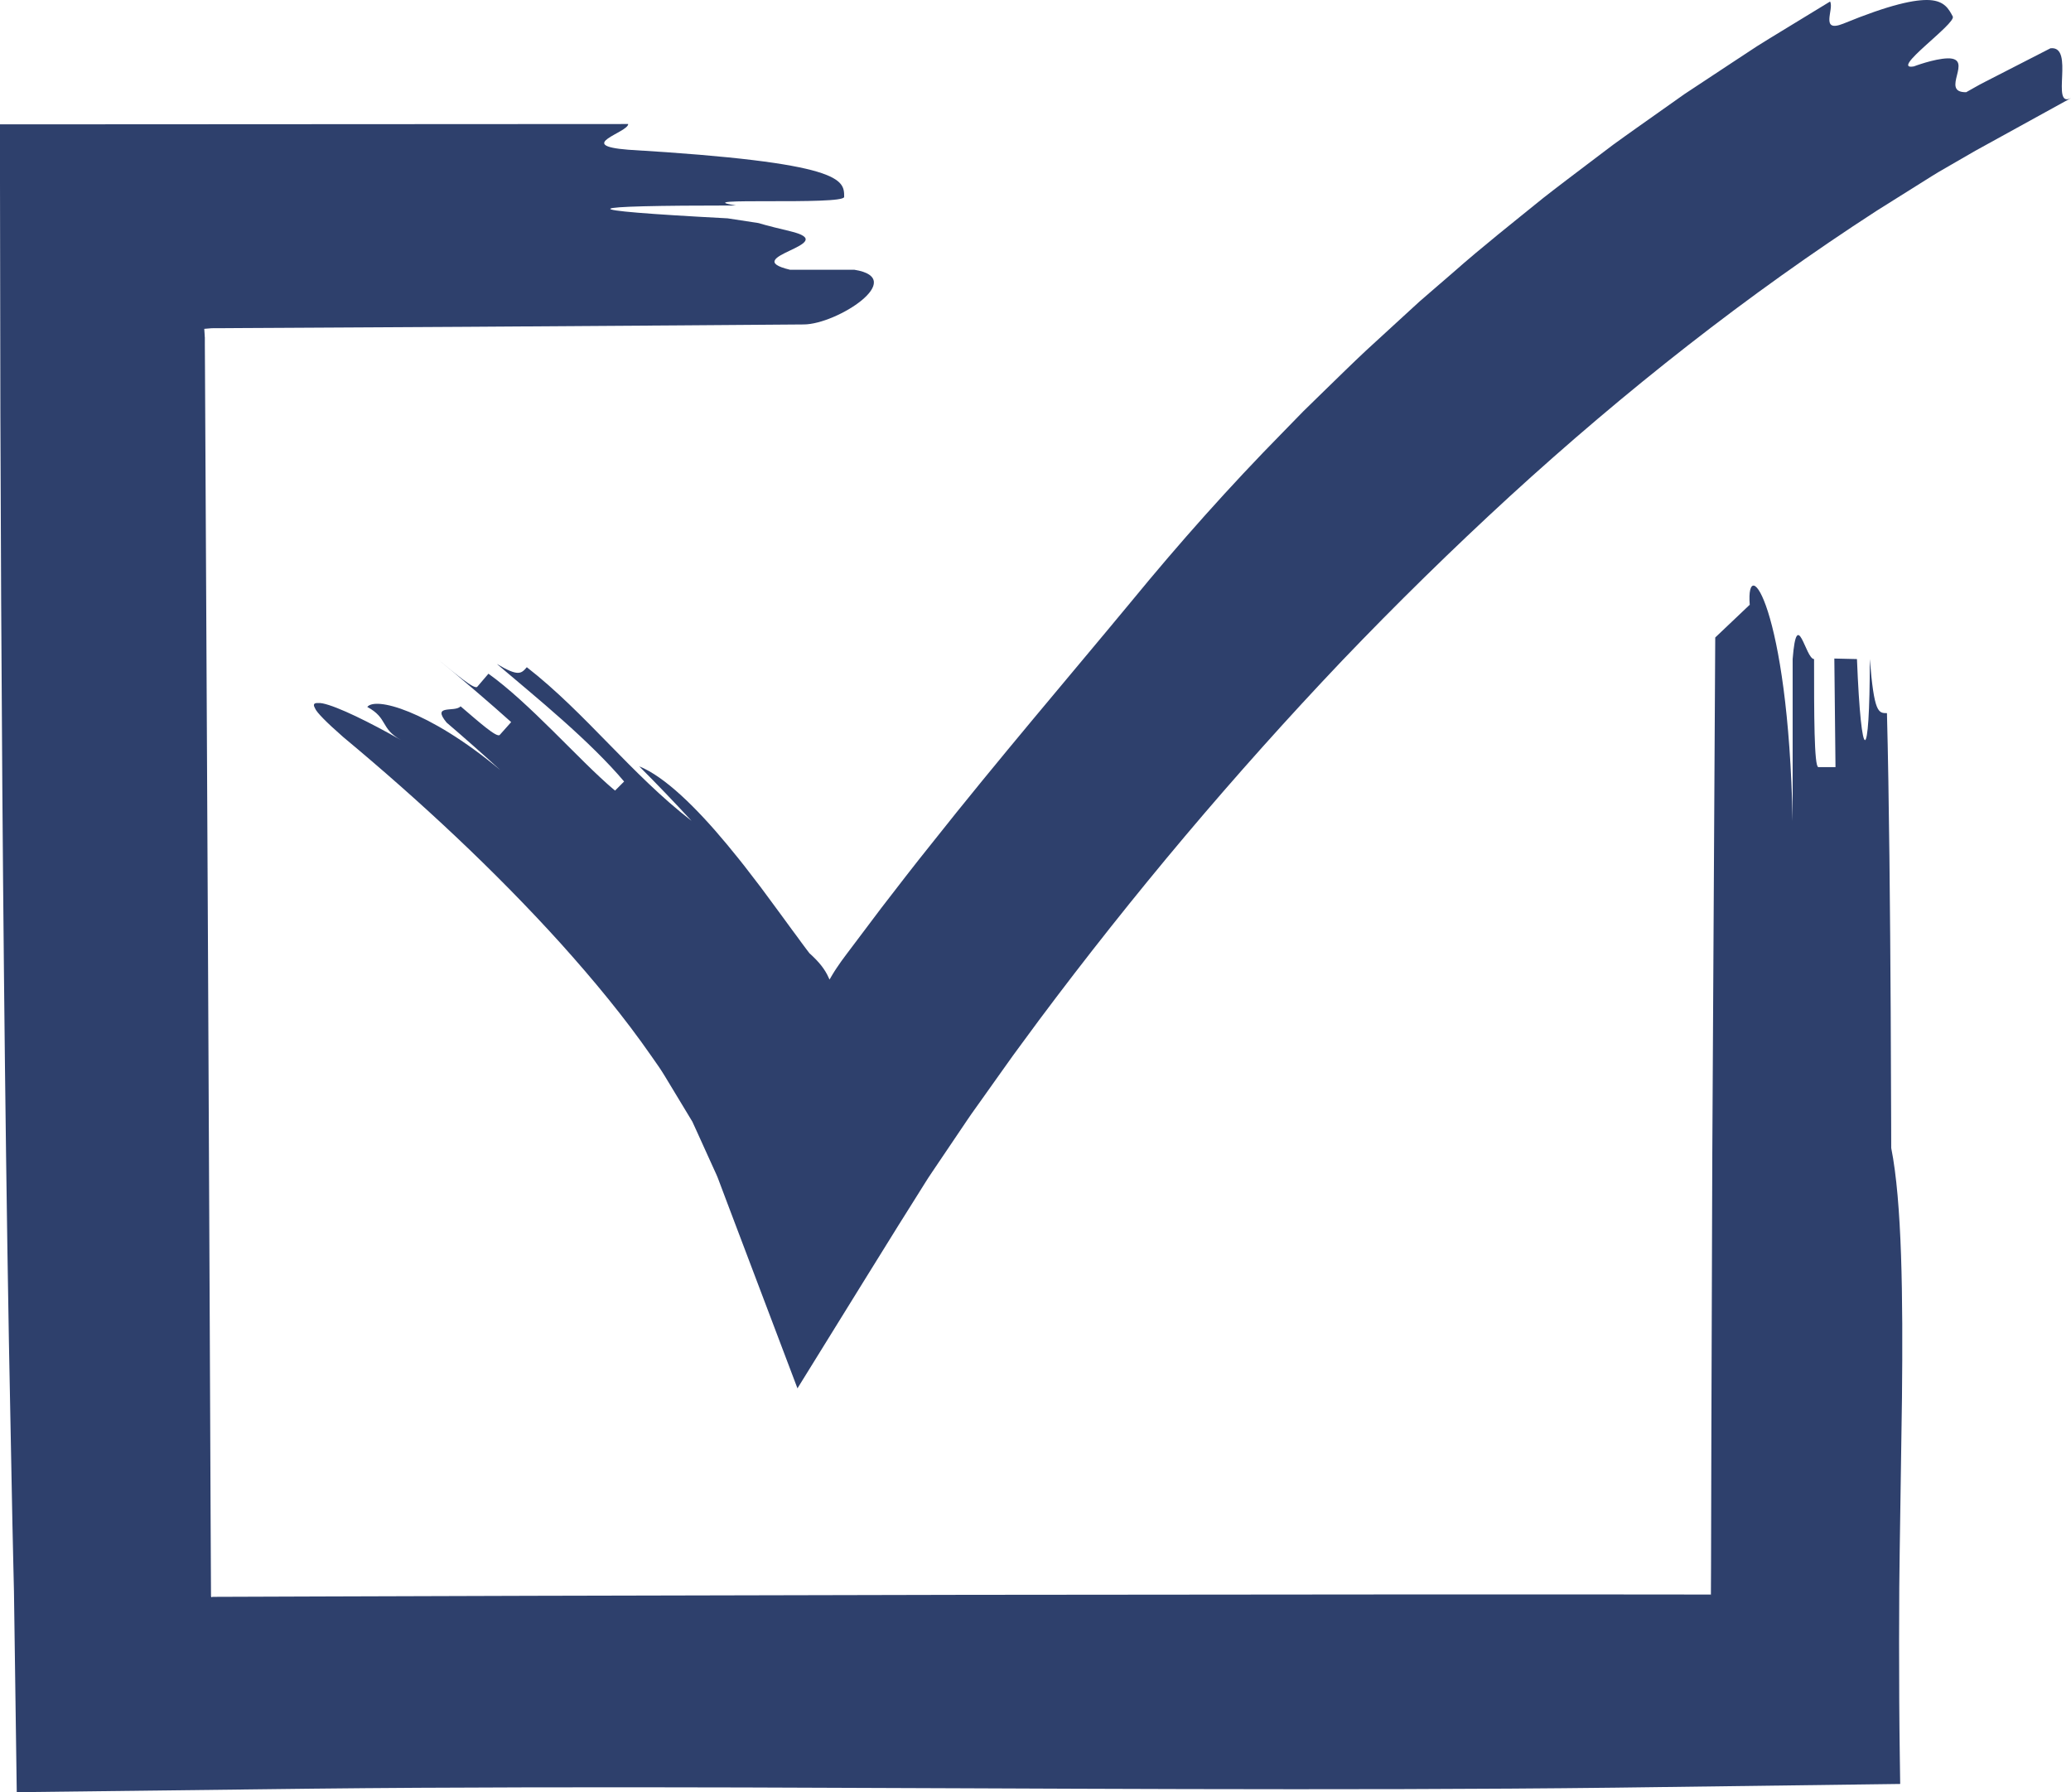
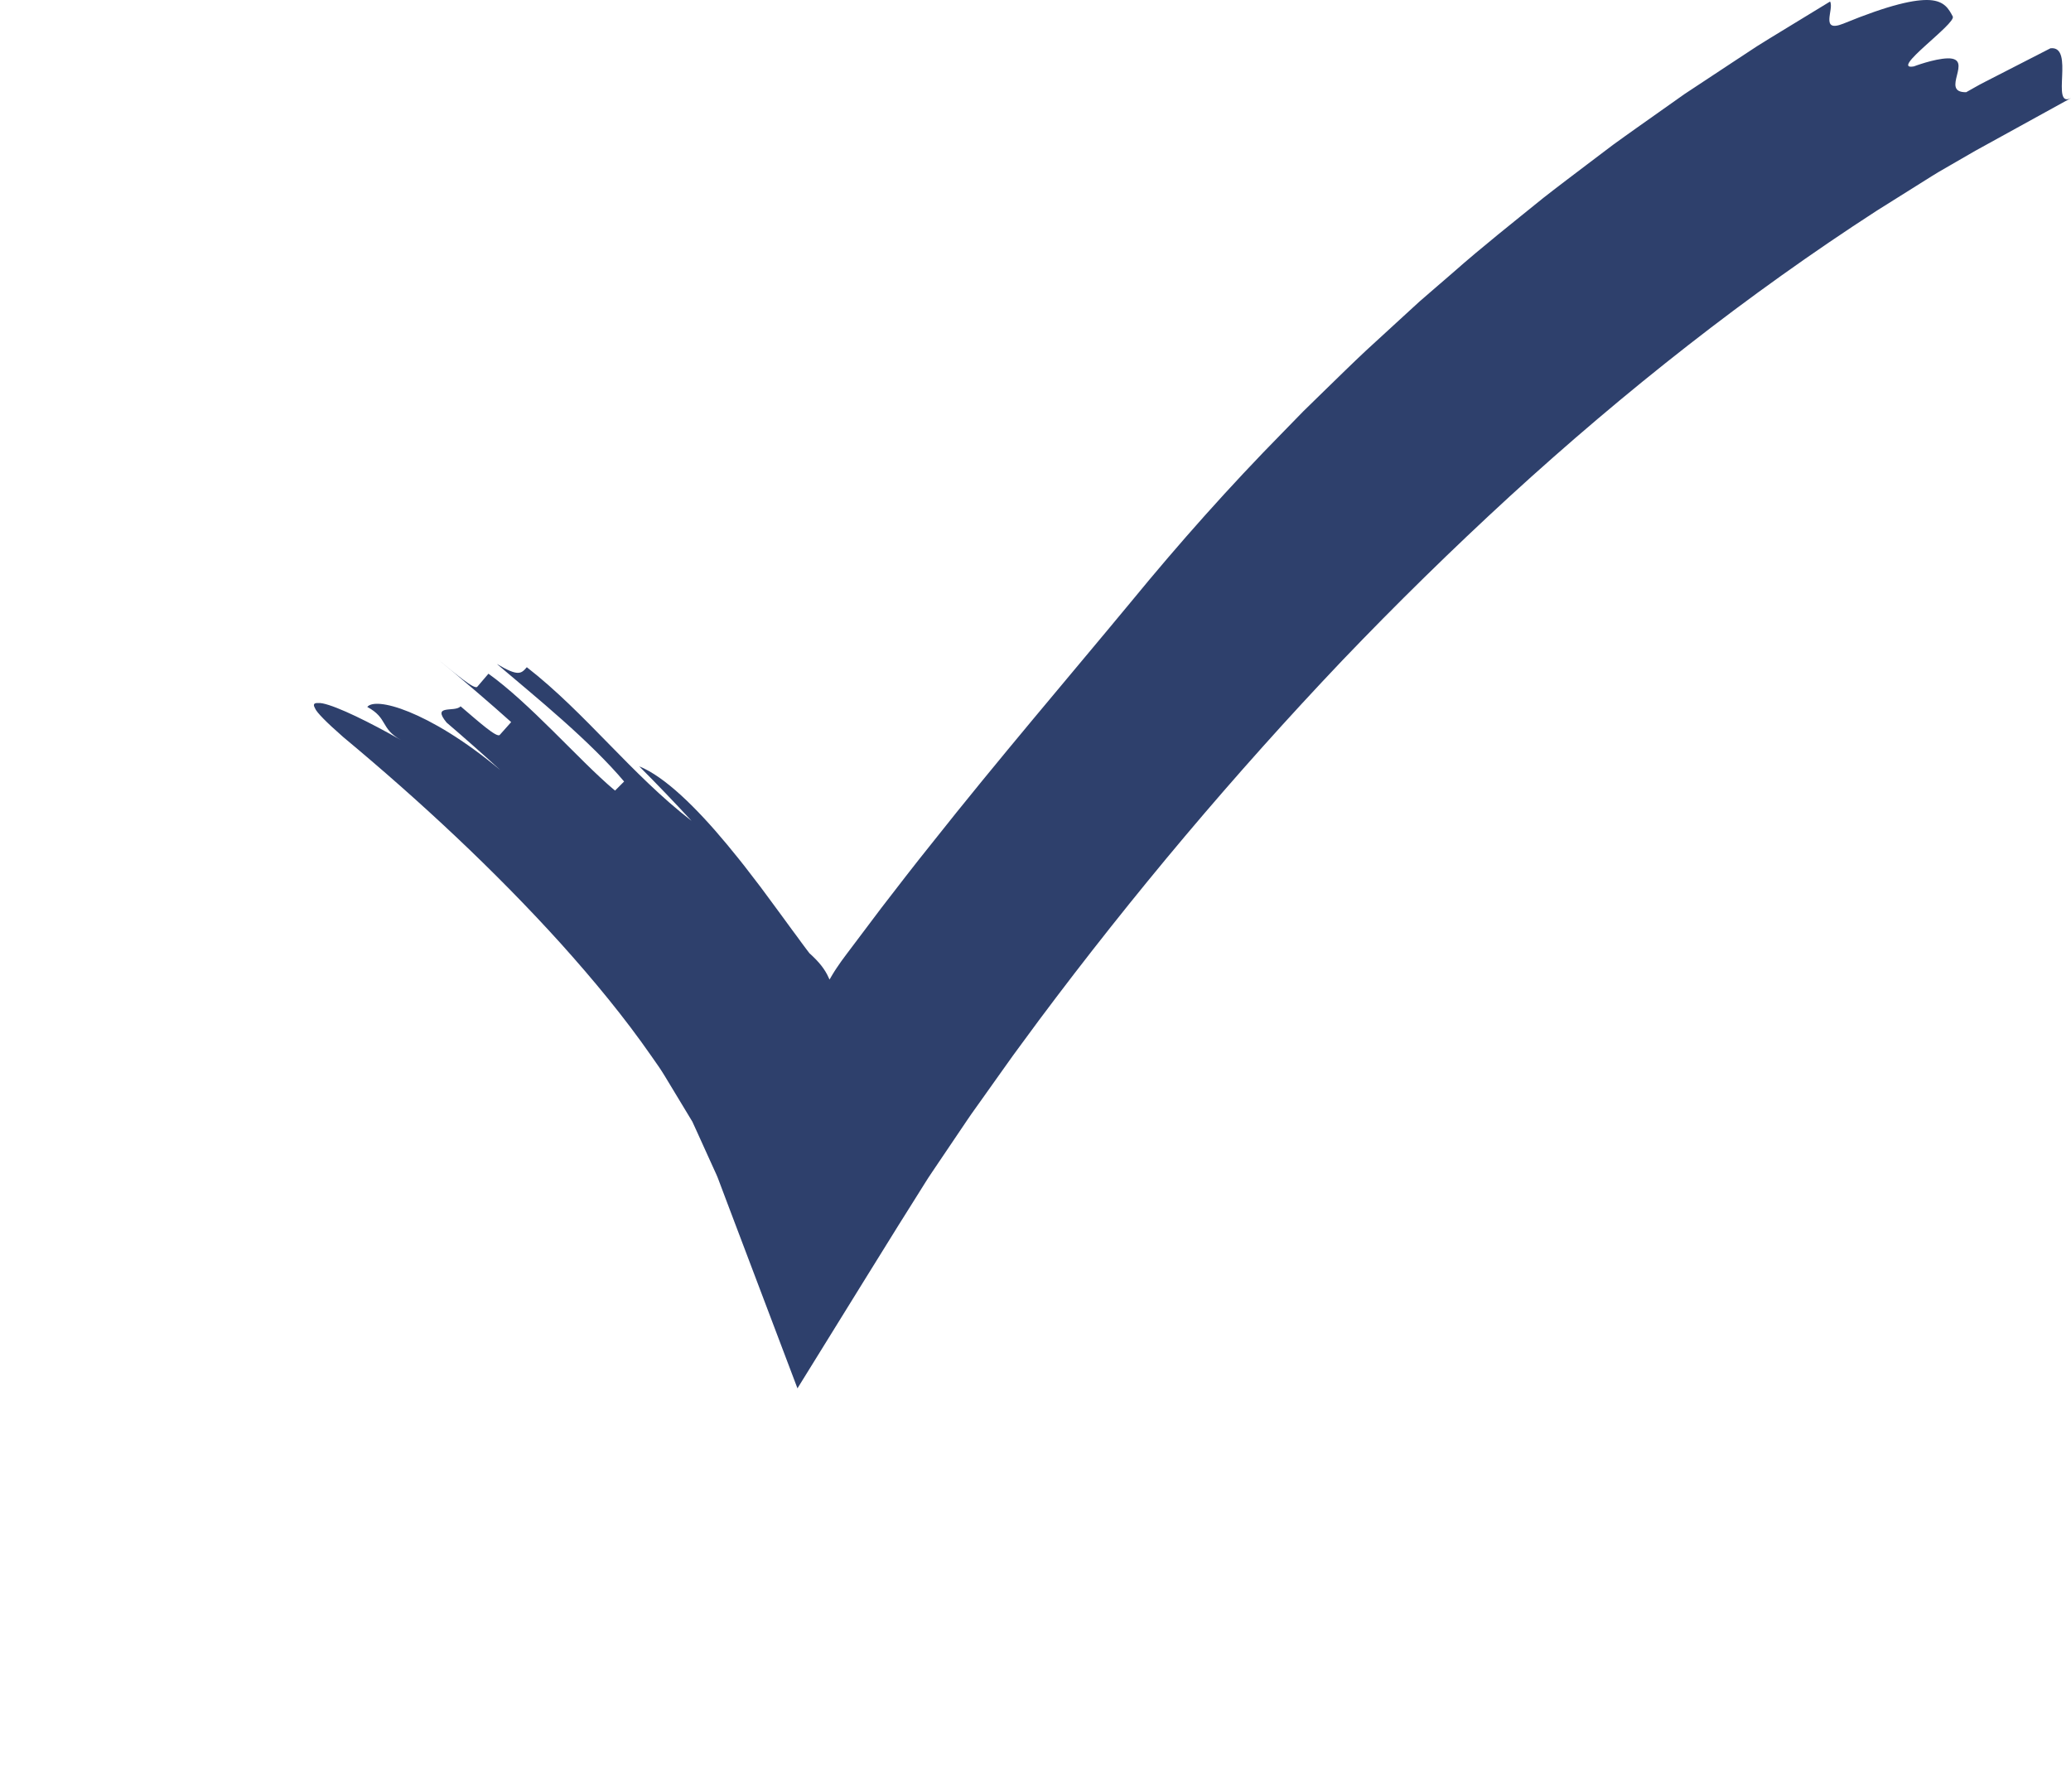
<svg xmlns="http://www.w3.org/2000/svg" id="_Слой_2" data-name="Слой 2" viewBox="0 0 430.19 372.24">
  <defs>
    <style> .cls-1 { fill: #2e406c; } </style>
  </defs>
  <g id="objects">
    <g>
-       <path class="cls-1" d="M363.46,125.67c-.89-11.21,8.01,0,8.91,44.87v-33.65c.89-11.22,2.67,0,4.45,0,0,11.23,0,22.44.89,22.44h3.56l-.24-22.55c.89,0,3.81.11,4.7.11.89,22.44,2.67,22.44,2.67,0,.89,11.23,1.78,11.23,3.56,11.23.89,33.64.89,101.53.89,90.33,2.23,11.21,2.45,30.83,2.23,51.86-.16,10.51-.32,21.38-.47,31.72-.03,2.58-.06,5.14-.09,7.64-.01,3.9-.02,7.72-.04,11.45,0,8.35.04,16.28.15,23.72.03,1.85.05,3.7.08,5.69-19.25.25-39.01.5-59.16.77-14.45.17-29.19.26-44.11.3-29.84.08-60.44-.04-91.06-.17-30.62-.13-61.26-.26-91.19-.19-14.96.03-29.75.11-44.27.27-20.69.24-41,.48-60.79.72-.21,0-.43,0-.65,0-.16-11.27-.31-22.58-.47-33.93-.04-2.6-.07-5.2-.11-7.8l-.11-4.68c-.07-3.12-.14-6.25-.21-9.39-.24-12.54-.48-25.15-.73-37.83-.44-25.35-.77-50.94-1.03-76.63-.26-25.69-.45-51.48-.58-77.23-.05-12.87-.11-25.74-.16-38.58-.03-20.16-.06-40.28-.1-60.33,44.13-.02,87.79-.04,130.51-.07,0,1.78-11.22,4.45,0,5.34,44.86,2.67,44.86,6.24,44.86,9.8,0,1.78-33.64,0-22.44,1.78-33.64,0-35.45.89-1.77,2.67,11.22,1.78,1.77,0,12.97,2.67,11.23,2.67-11.21,5.35,0,8.01h13.36c11.2,1.78-3.62,11.34-10.52,11.36,0,0-44.95.35-69.96.49-12.5.07-25.01.14-37.53.21l-9.39.05-4.7.03h-1.17s-.11.01-.11.01h-.2s-1.46.12-1.46.12l.1,1.52v.18s.02.04.02.04v.38s0,1.19,0,1.19l.03,4.77.05,9.55c.07,12.73.14,25.47.2,38.21.13,25.48.26,50.98.39,76.5.12,25.51.24,51.03.36,76.56l.17,38.29.08,16.04c.03.1.05.17.07.22.12-.03.21-.06.27-.08l22.29-.08c14.86-.05,29.72-.09,44.58-.14,29.72-.07,59.42-.13,89.11-.2,29.68-.03,59.35-.06,88.98-.08,14.82,0,29.63,0,44.43,0,7.36,0,14.72.01,22.07.02l-.26.03.02.17v.08s.03-6.25.03-6.25c.02-9.52.04-19.02.07-28.53.06-19.01.12-37.99.19-56.96.2-37.93.4-69.59.61-107.32l7.12-6.76Z" />
      <path class="cls-1" d="M410.38,31.28l-5.18,2.99-2.59,1.5c-.86.5-1.7,1.06-2.55,1.58l-10.17,6.38c-26.9,17.41-52.36,37.47-76.29,59.37-11.95,10.97-23.57,22.36-34.82,34.12-11.21,11.8-22.08,23.95-32.59,36.41-10.5,12.46-20.63,25.23-30.35,38.24l-3.61,4.9-1.8,2.45-3.05,4.28-3.21,4.52-1.61,2.26c-.54.75-1.05,1.47-1.68,2.41l-7.17,10.62c-.6.86-1.19,1.8-1.78,2.74l-1.76,2.81-3.53,5.62-7.1,11.44c-4.63,7.48-9.26,14.97-13.89,22.44-4.86-12.83-9.72-25.65-14.57-38.47l-1.81-4.8c-.3-.85-.62-1.47-.94-2.19l-.95-2.09-1.9-4.19-.95-2.09-.48-1.05-.24-.52-.27-.45-4.37-7.23c-.73-1.2-1.44-2.42-2.22-3.57l-1.61-2.31c-5.55-8-12.02-15.83-18.86-23.44-13.75-15.2-29.23-29.6-45.19-42.88-1.79-1.57-3.15-2.83-4.12-3.82-.96-.98-1.59-1.74-1.73-2.15-.32-.55-.3-.88.01-1.02.16-.07.38-.09.68-.07.17.03.24-.02.4,0,.16.02.33.05.52.08,3.06.63,9.76,3.92,16.21,7.59-4.31-2.42-2.61-4.49-6.97-6.86.83-1.04,3.85-.93,8.65,1.02,4.78,1.95,11.36,5.72,18.99,12.1-3.67-3.35-7.38-6.64-11.16-9.87-3.21-3.9,1.74-2.04,2.9-3.38,3.82,3.26,7.55,6.6,8.14,5.94.59-.66,1.78-1.99,2.37-2.66-3.75-3.39-11.44-9.98-15.37-13.16,3.91,3.21,7.76,6.49,8.33,5.82.58-.68,1.74-2.03,2.32-2.71,4.17,2.98,8.82,7.37,13.37,11.87,4.55,4.49,8.98,9.1,12.92,12.41l1.89-1.89c-3.33-3.96-7.97-8.46-12.77-12.73-4.8-4.28-9.76-8.35-13.67-11.69,4.48,2.67,5.06,2.03,6.23.68,6.13,4.77,11.57,10.35,17.01,15.91,5.45,5.57,10.89,11.11,17.2,16-3.55-3.86-7.17-7.63-10.86-11.32,5.26,2.1,11.87,8.56,18.24,16.23,1.58,1.93,3.19,3.88,4.72,5.91.77,1.01,1.54,2.01,2.31,3.01.75,1.02,1.5,2.03,2.23,3.02,1.49,1.97,2.89,3.97,4.27,5.82.7.92,1.36,1.84,2.01,2.73.33.44.65.87.97,1.3.16.21.32.42.48.63l.12.15s.09.12.08.1h.02c1.86,1.69,3.1,3.19,3.9,5l.15.33c.02.11.06,0,.1-.06l.11-.19.44-.75c.3-.49.59-.96.9-1.41.3-.46.62-.9.93-1.35l1.05-1.42c2.4-3.19,4.82-6.4,7.23-9.6,3.45-4.48,6.9-8.96,10.43-13.35,13.98-17.67,28.43-34.52,41.54-50.36,9.8-11.95,20.3-23.78,31.52-35.18,1.4-1.43,2.79-2.87,4.19-4.3l4.31-4.21c2.89-2.8,5.75-5.63,8.7-8.39,2.98-2.73,5.96-5.46,8.94-8.2l2.24-2.05,2.3-1.99,4.61-3.98c6.08-5.37,12.47-10.4,18.77-15.51,3.19-2.51,6.45-4.93,9.67-7.39,1.61-1.22,3.23-2.44,4.84-3.66,1.63-1.2,3.29-2.35,4.93-3.53,3.3-2.33,6.59-4.66,9.87-6.98,3.36-2.22,6.7-4.43,10.04-6.63,1.67-1.1,3.34-2.19,5-3.29,1.68-1.07,3.39-2.09,5.08-3.13,3.39-2.07,6.77-4.13,10.12-6.17.89,1.54-2.18,6.54,2.71,4.61C392.57.94,397.85-.17,400.89.02c3.05.22,3.91,1.85,4.74,3.4.79,1.47-13.37,11.32-8.08,10.37,0,0,4.2-1.6,7.02-1.67,5.64-.1-1.77,7.12,3.85,7.03,1.09-.59,2.41-1.4,3.92-2.16,1.51-.77,3.16-1.62,4.8-2.46,3.29-1.69,6.59-3.38,8.78-4.5,5.15-.62-.09,12.57,4.27,10.34l-19.81,10.91Z" />
    </g>
  </g>
</svg>